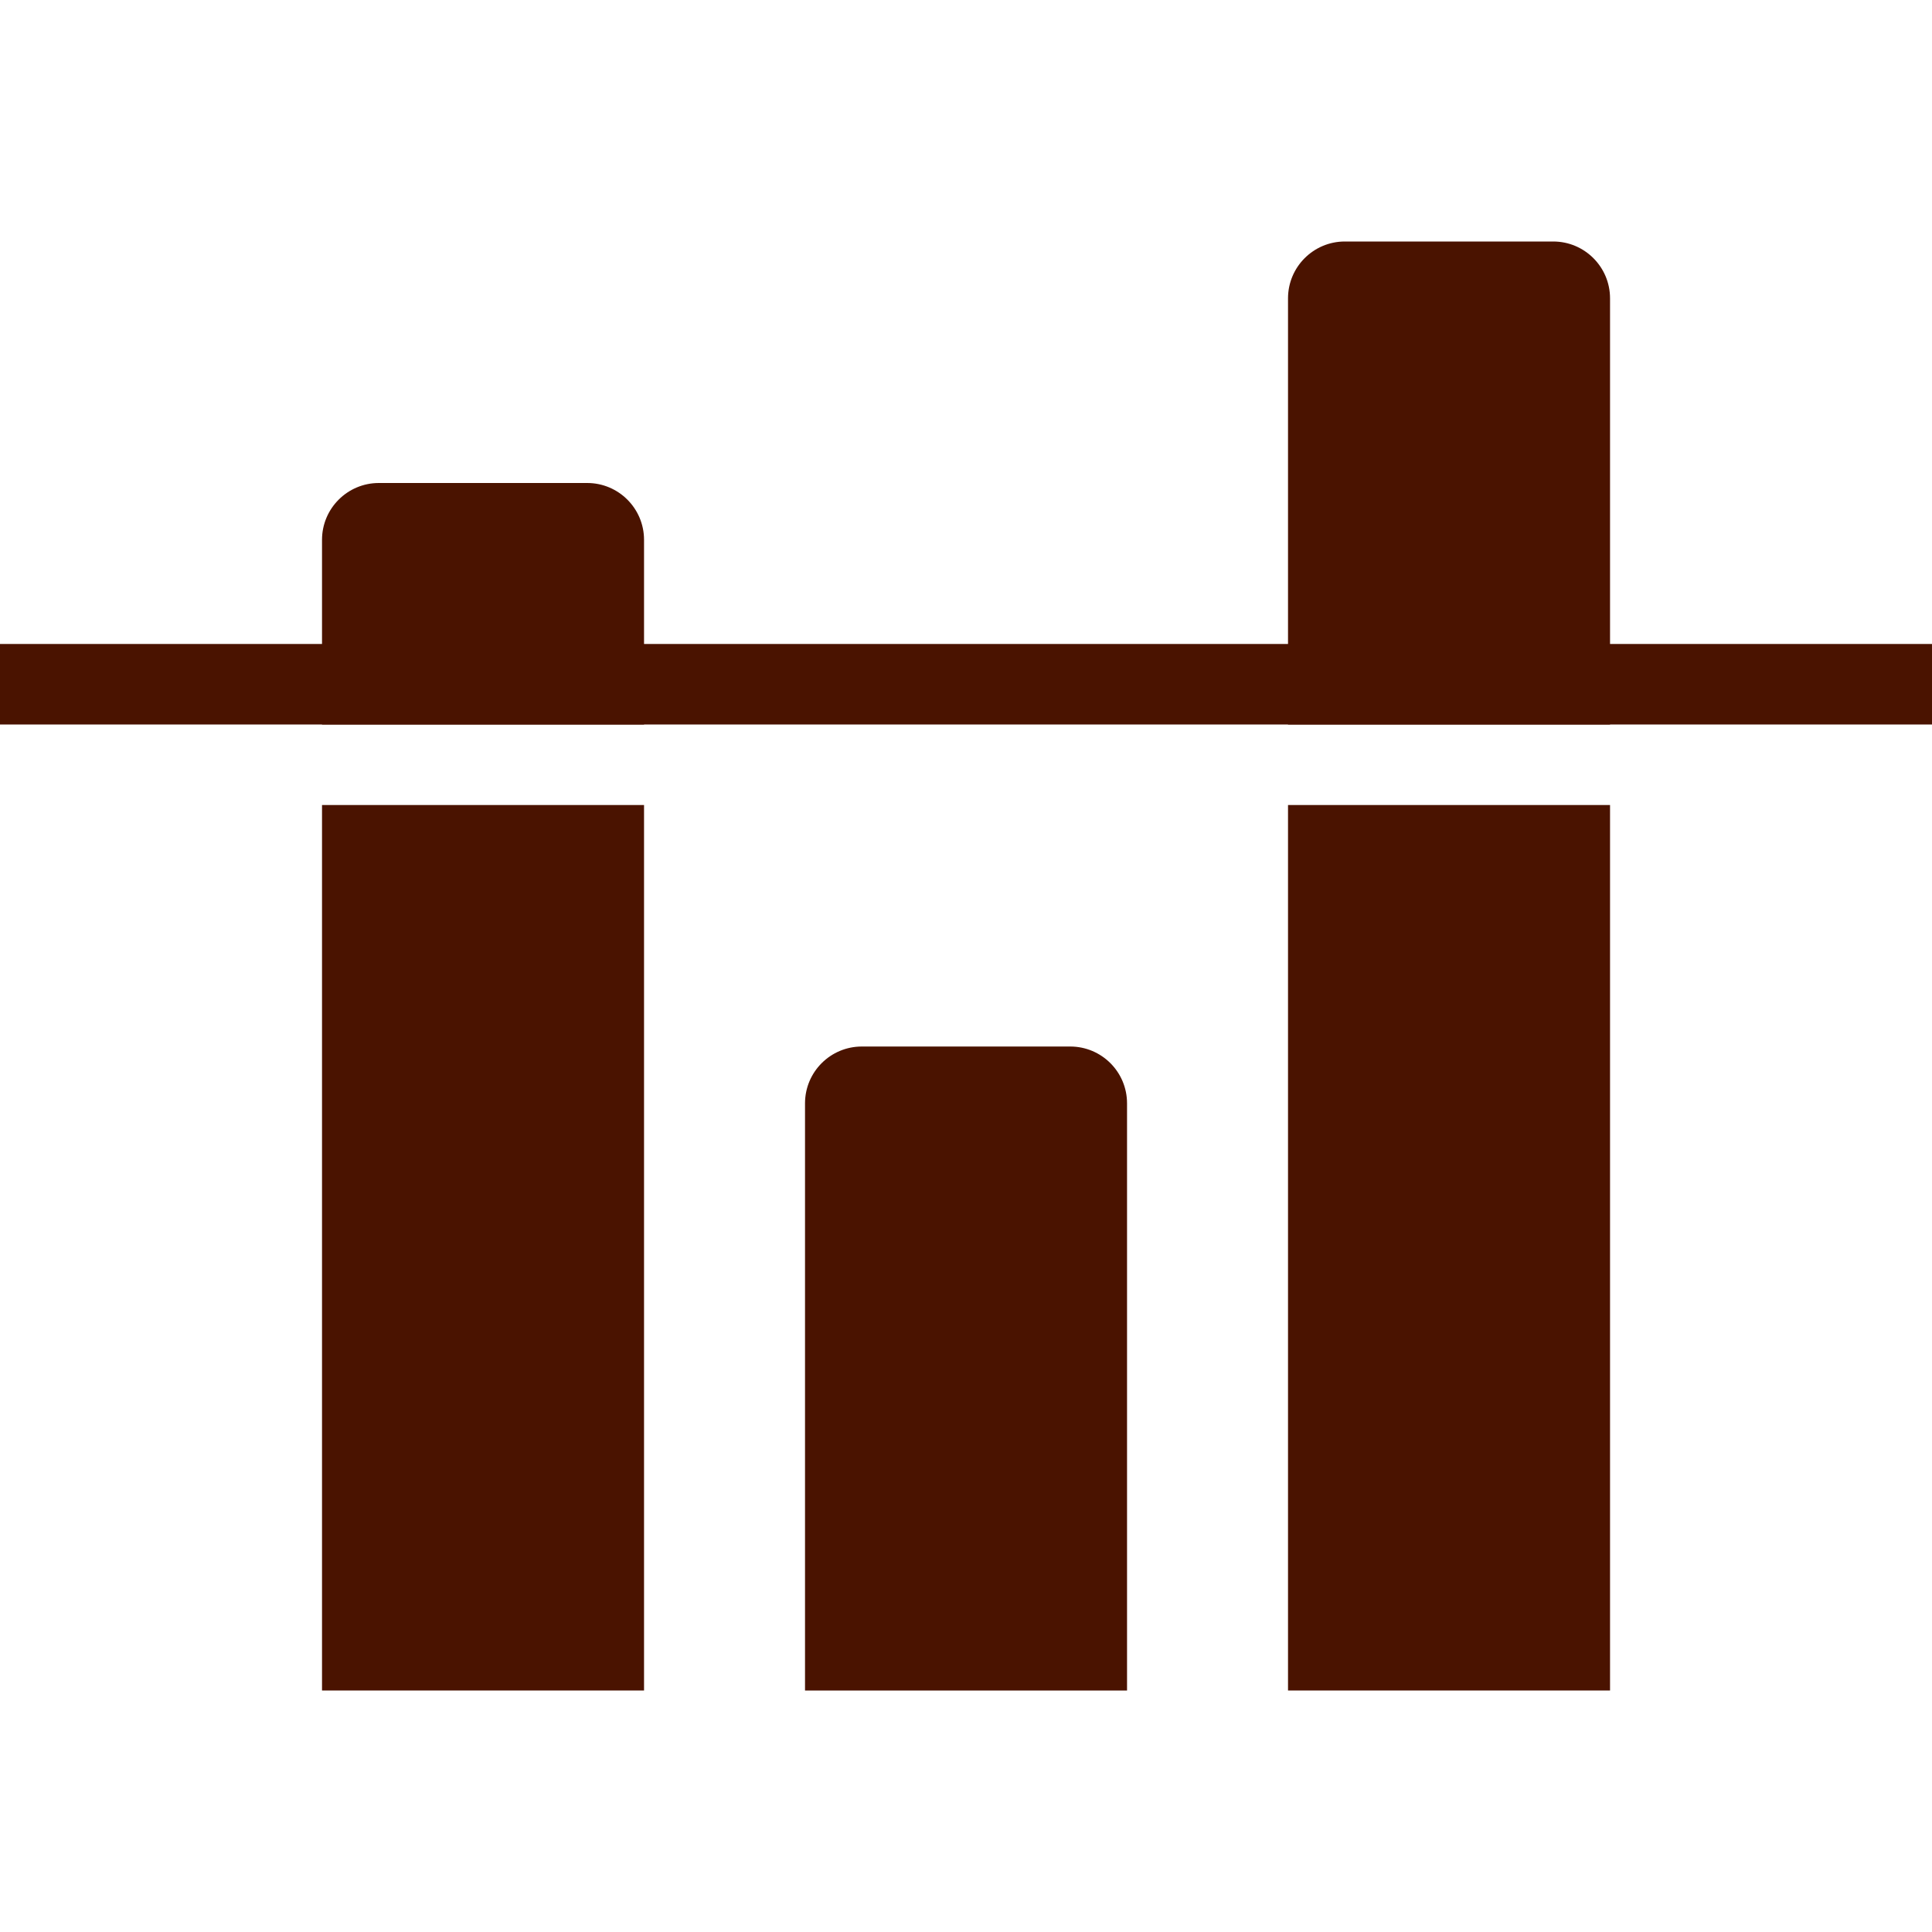
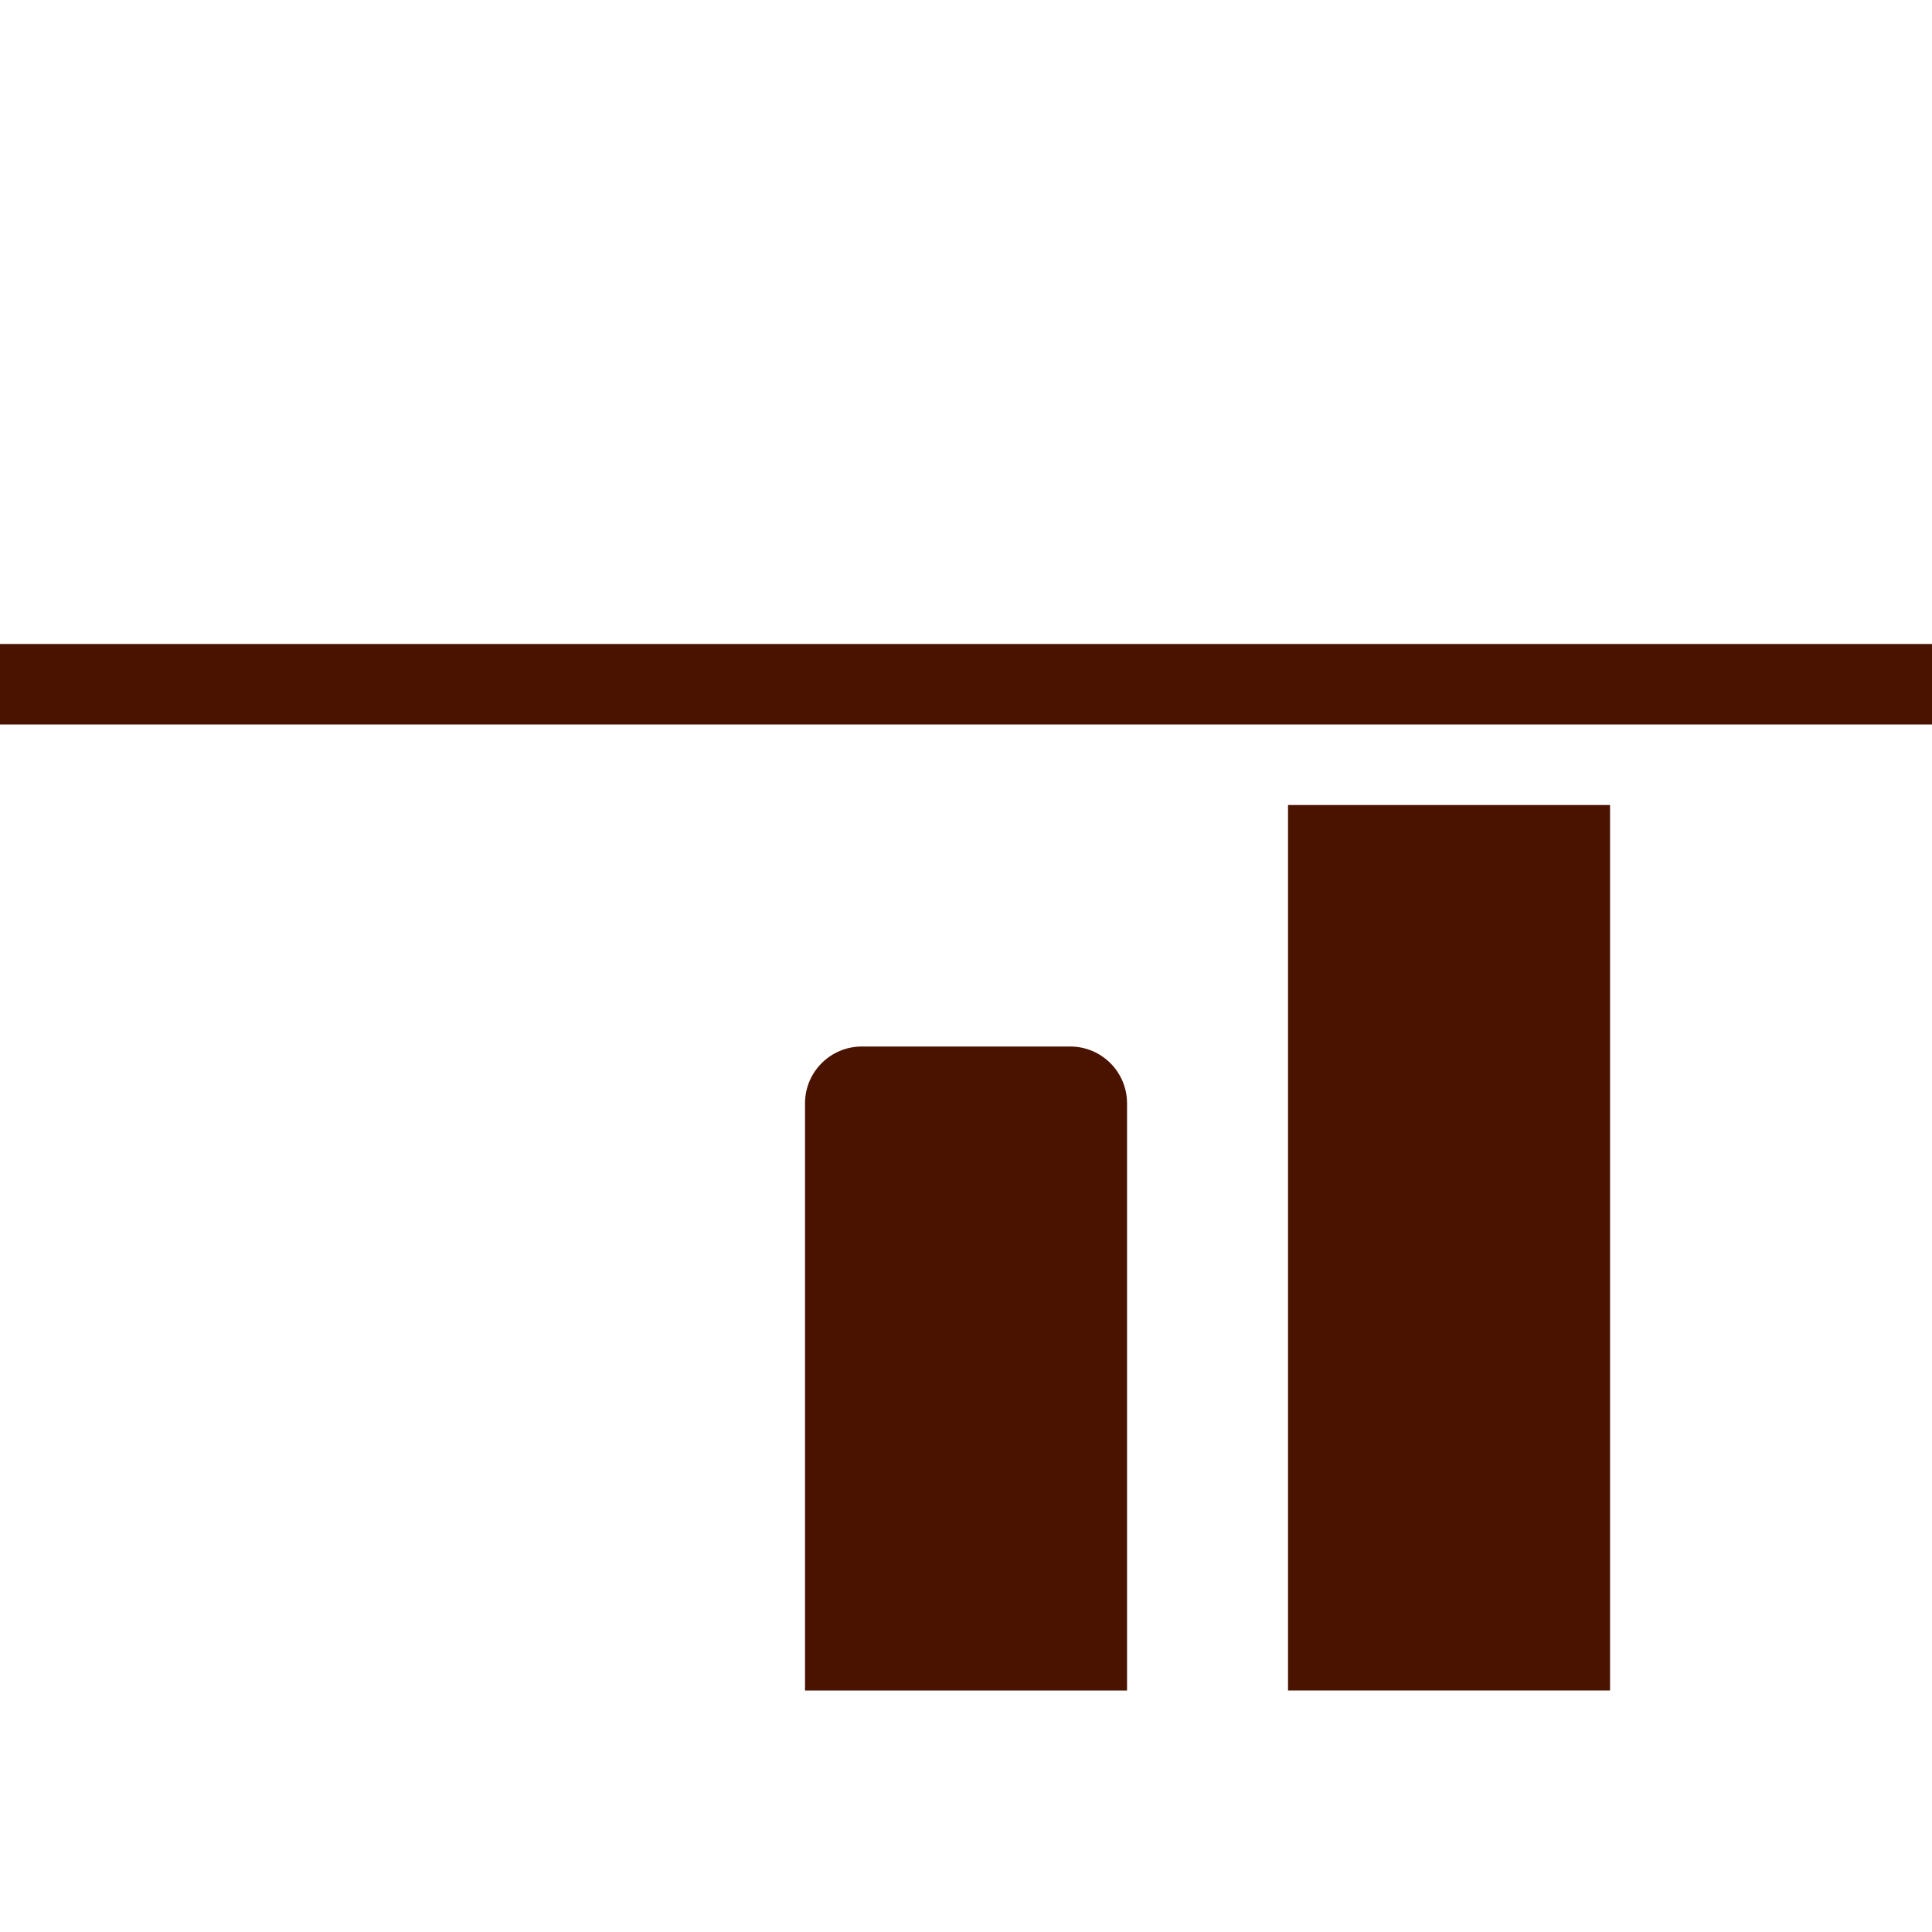
<svg xmlns="http://www.w3.org/2000/svg" width="34" height="34" viewBox="0 0 34 34" fill="none">
-   <rect width="5.667" height="15.583" transform="translate(5.667 14.167)" fill="#4A1300" />
  <path d="M14.167 19.417C14.167 18.864 14.615 18.417 15.167 18.417H18.834C19.386 18.417 19.834 18.864 19.834 19.417V29.75H14.167V19.417Z" fill="#4A1300" />
  <rect width="5.667" height="15.583" transform="translate(22.667 14.167)" fill="#4A1300" />
-   <path d="M22.667 5.25C22.667 4.698 23.115 4.25 23.667 4.25H27.334C27.886 4.25 28.334 4.698 28.334 5.25V12.75H22.667V5.25Z" fill="#4A1300" />
  <rect width="34" height="1.417" transform="matrix(1 0 0 -1 0 12.75)" fill="#4A1300" />
-   <path d="M5.667 9.5C5.667 8.948 6.115 8.5 6.667 8.5H10.334C10.886 8.5 11.334 8.948 11.334 9.5V12.75H5.667V9.5Z" fill="#4A1300" />
</svg>